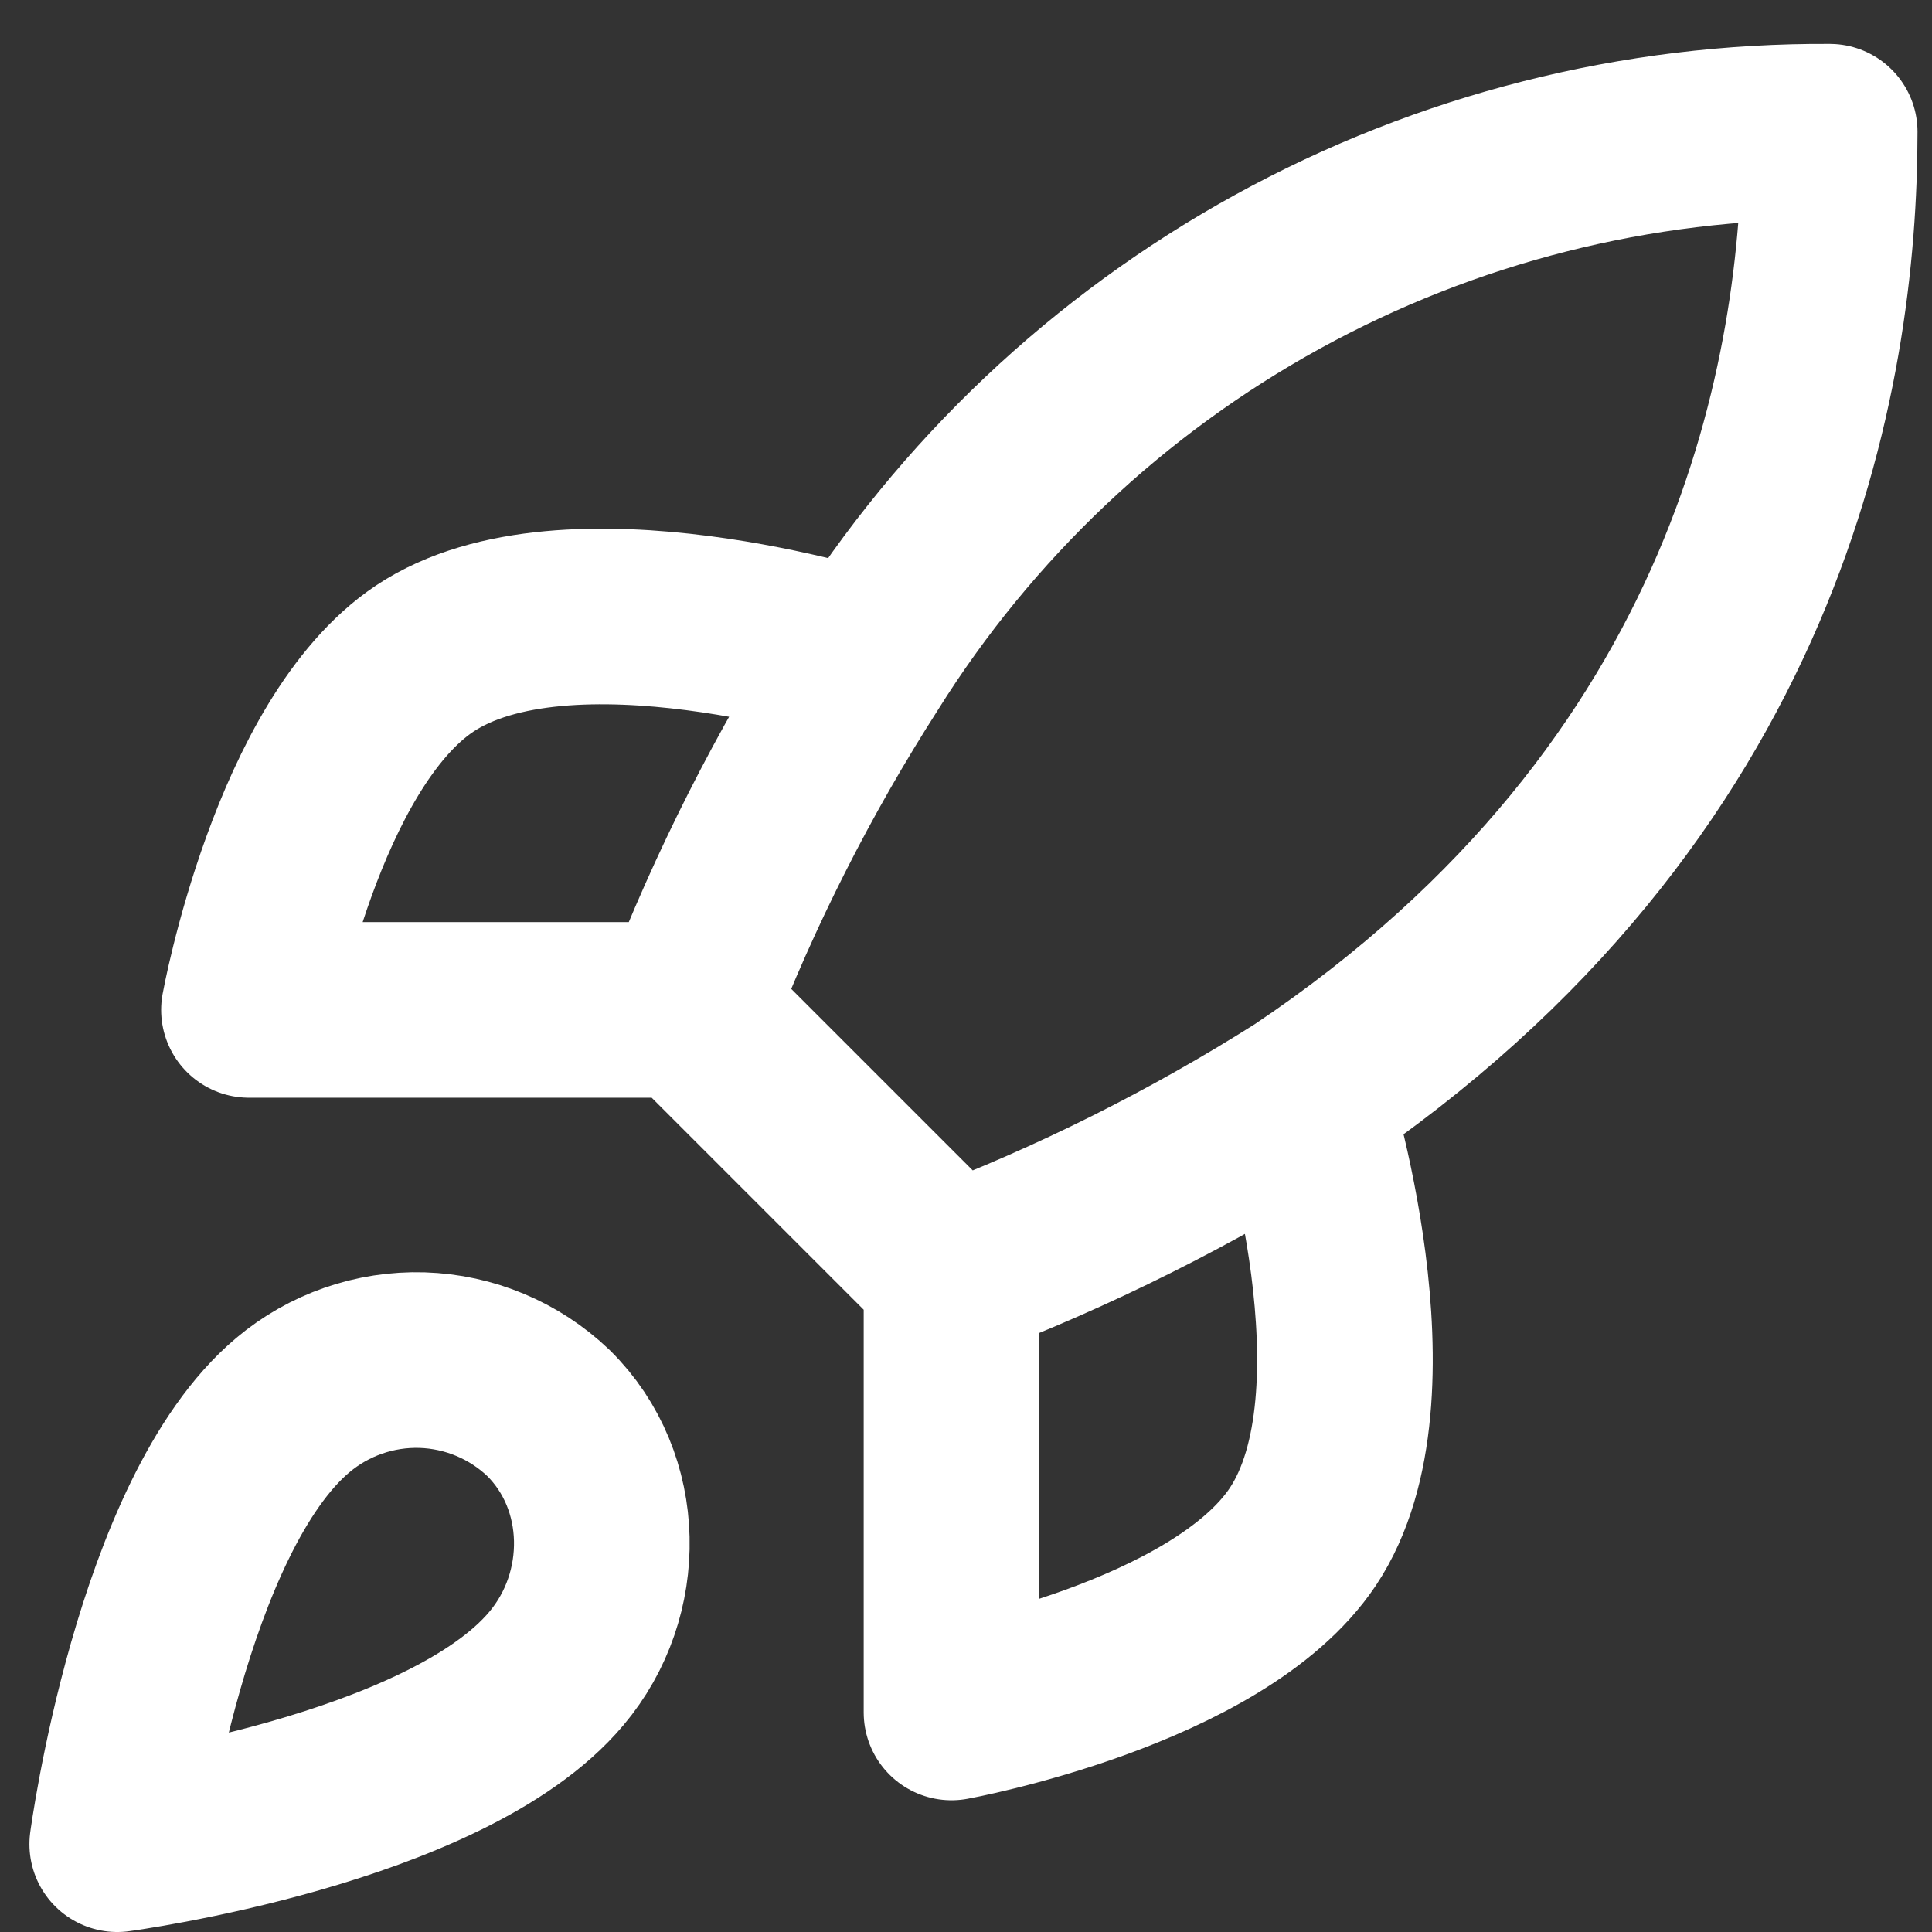
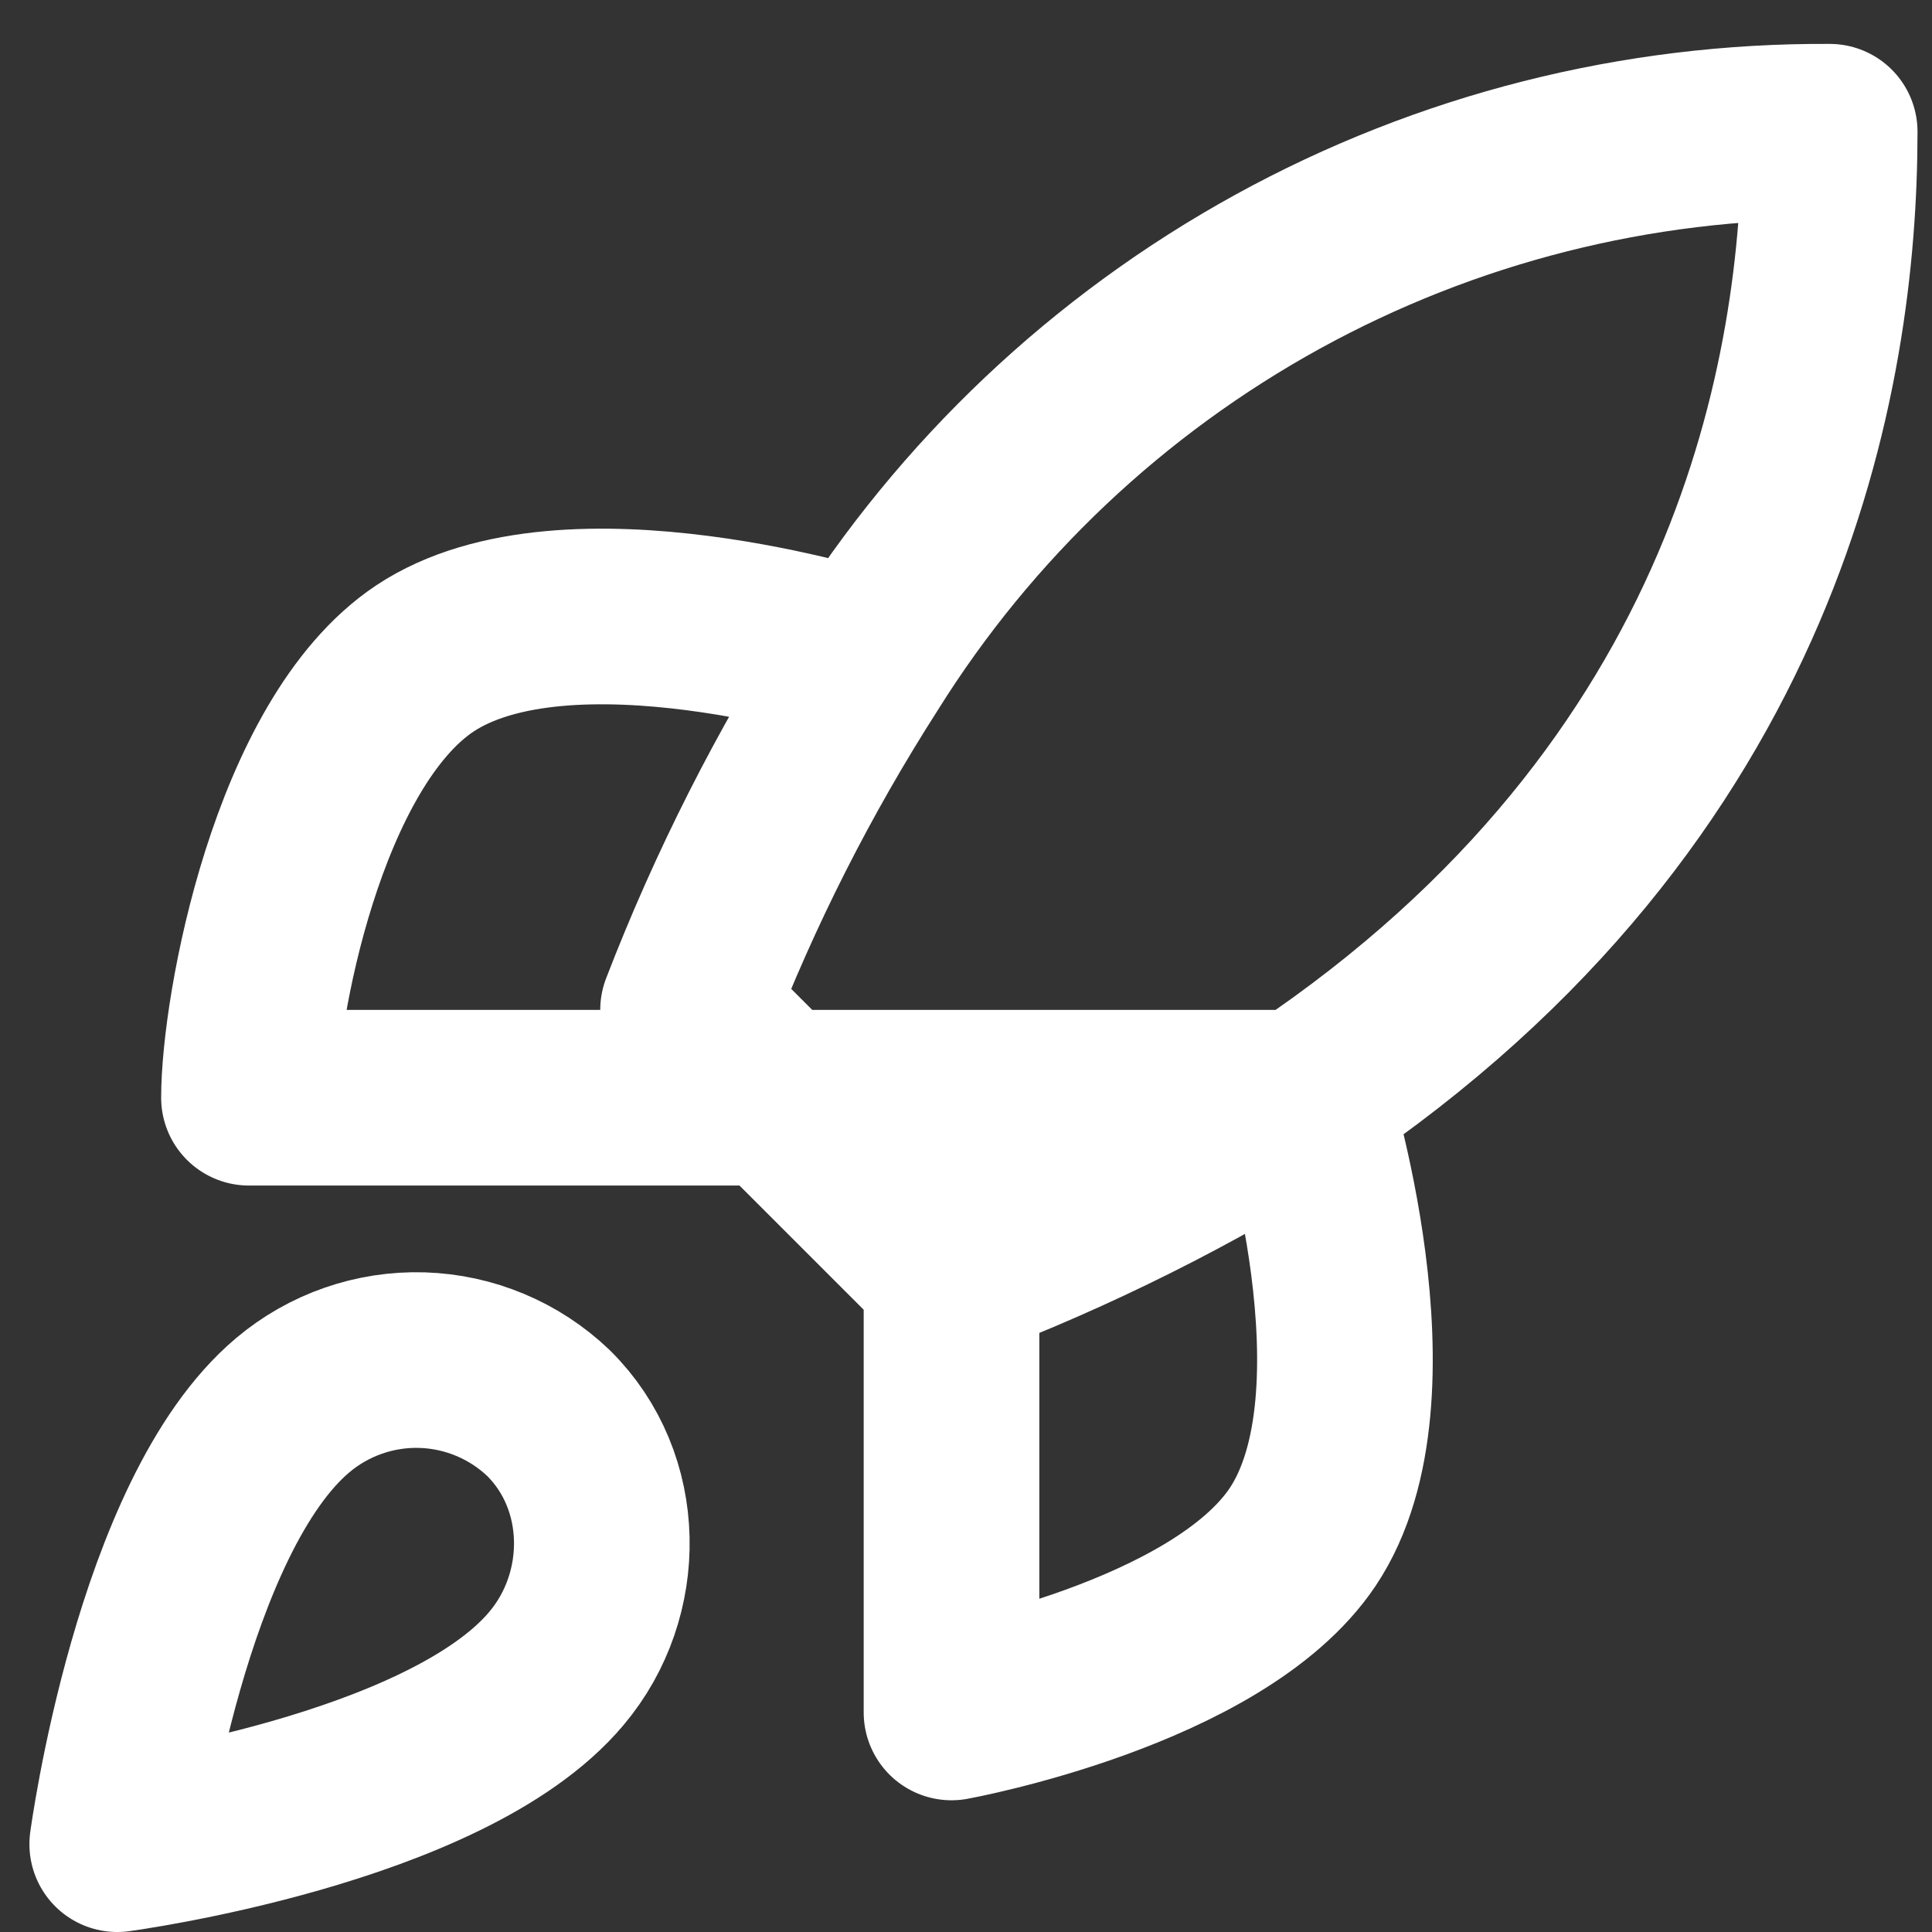
<svg xmlns="http://www.w3.org/2000/svg" width="22" height="22" viewBox="0 0 22 22" fill="none">
  <rect x="0" y="0" width="22" height="22" fill="#333333" stroke="none" />
-   <path d="M10.835 14.5L7.835 11.5M10.835 14.5C12.232 13.969 13.572 13.299 14.835 12.5M10.835 14.5V19.5C10.835 19.5 13.865 18.95 14.835 17.5C15.915 15.88 14.835 12.5 14.835 12.5M7.835 11.5C8.367 10.12 9.037 8.796 9.835 7.55C11 5.687 12.623 4.153 14.548 3.094C16.473 2.035 18.638 1.487 20.835 1.5C20.835 4.22 20.055 9 14.835 12.5M7.835 11.5H2.835C2.835 11.5 3.385 8.47 4.835 7.5C6.455 6.42 9.835 7.5 9.835 7.5M3.335 16C1.835 17.26 1.335 21 1.335 21C1.335 21 5.075 20.5 6.335 19C7.045 18.16 7.035 16.87 6.245 16.09C5.856 15.719 5.344 15.505 4.807 15.488C4.27 15.472 3.746 15.654 3.335 16Z" stroke="white" stroke-width="2" stroke-linecap="round" stroke-linejoin="round" />
+   <path d="M10.835 14.5L7.835 11.5M10.835 14.5C12.232 13.969 13.572 13.299 14.835 12.5M10.835 14.5V19.5C10.835 19.5 13.865 18.95 14.835 17.5C15.915 15.88 14.835 12.5 14.835 12.5M7.835 11.5C8.367 10.12 9.037 8.796 9.835 7.55C11 5.687 12.623 4.153 14.548 3.094C16.473 2.035 18.638 1.487 20.835 1.5C20.835 4.22 20.055 9 14.835 12.5H2.835C2.835 11.5 3.385 8.47 4.835 7.5C6.455 6.42 9.835 7.5 9.835 7.5M3.335 16C1.835 17.26 1.335 21 1.335 21C1.335 21 5.075 20.5 6.335 19C7.045 18.16 7.035 16.87 6.245 16.09C5.856 15.719 5.344 15.505 4.807 15.488C4.27 15.472 3.746 15.654 3.335 16Z" stroke="white" stroke-width="2" stroke-linecap="round" stroke-linejoin="round" />
</svg>